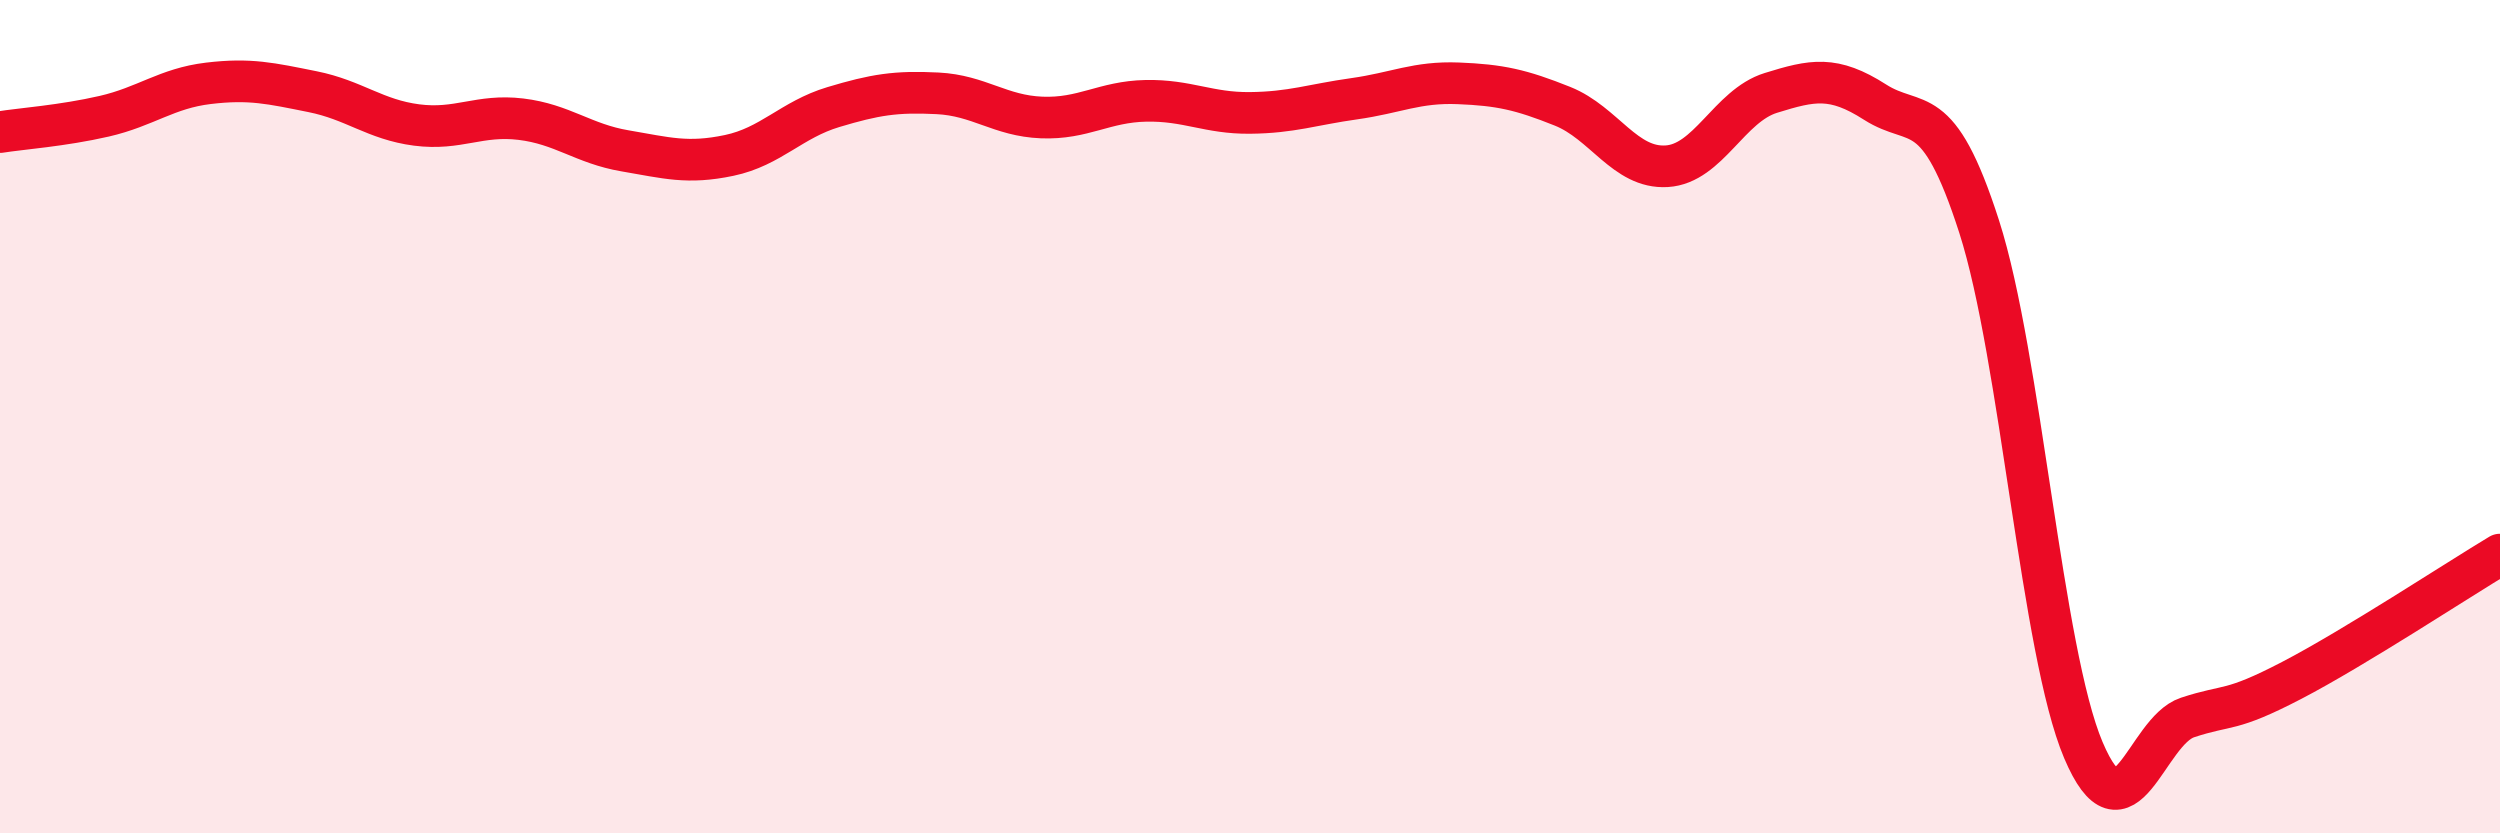
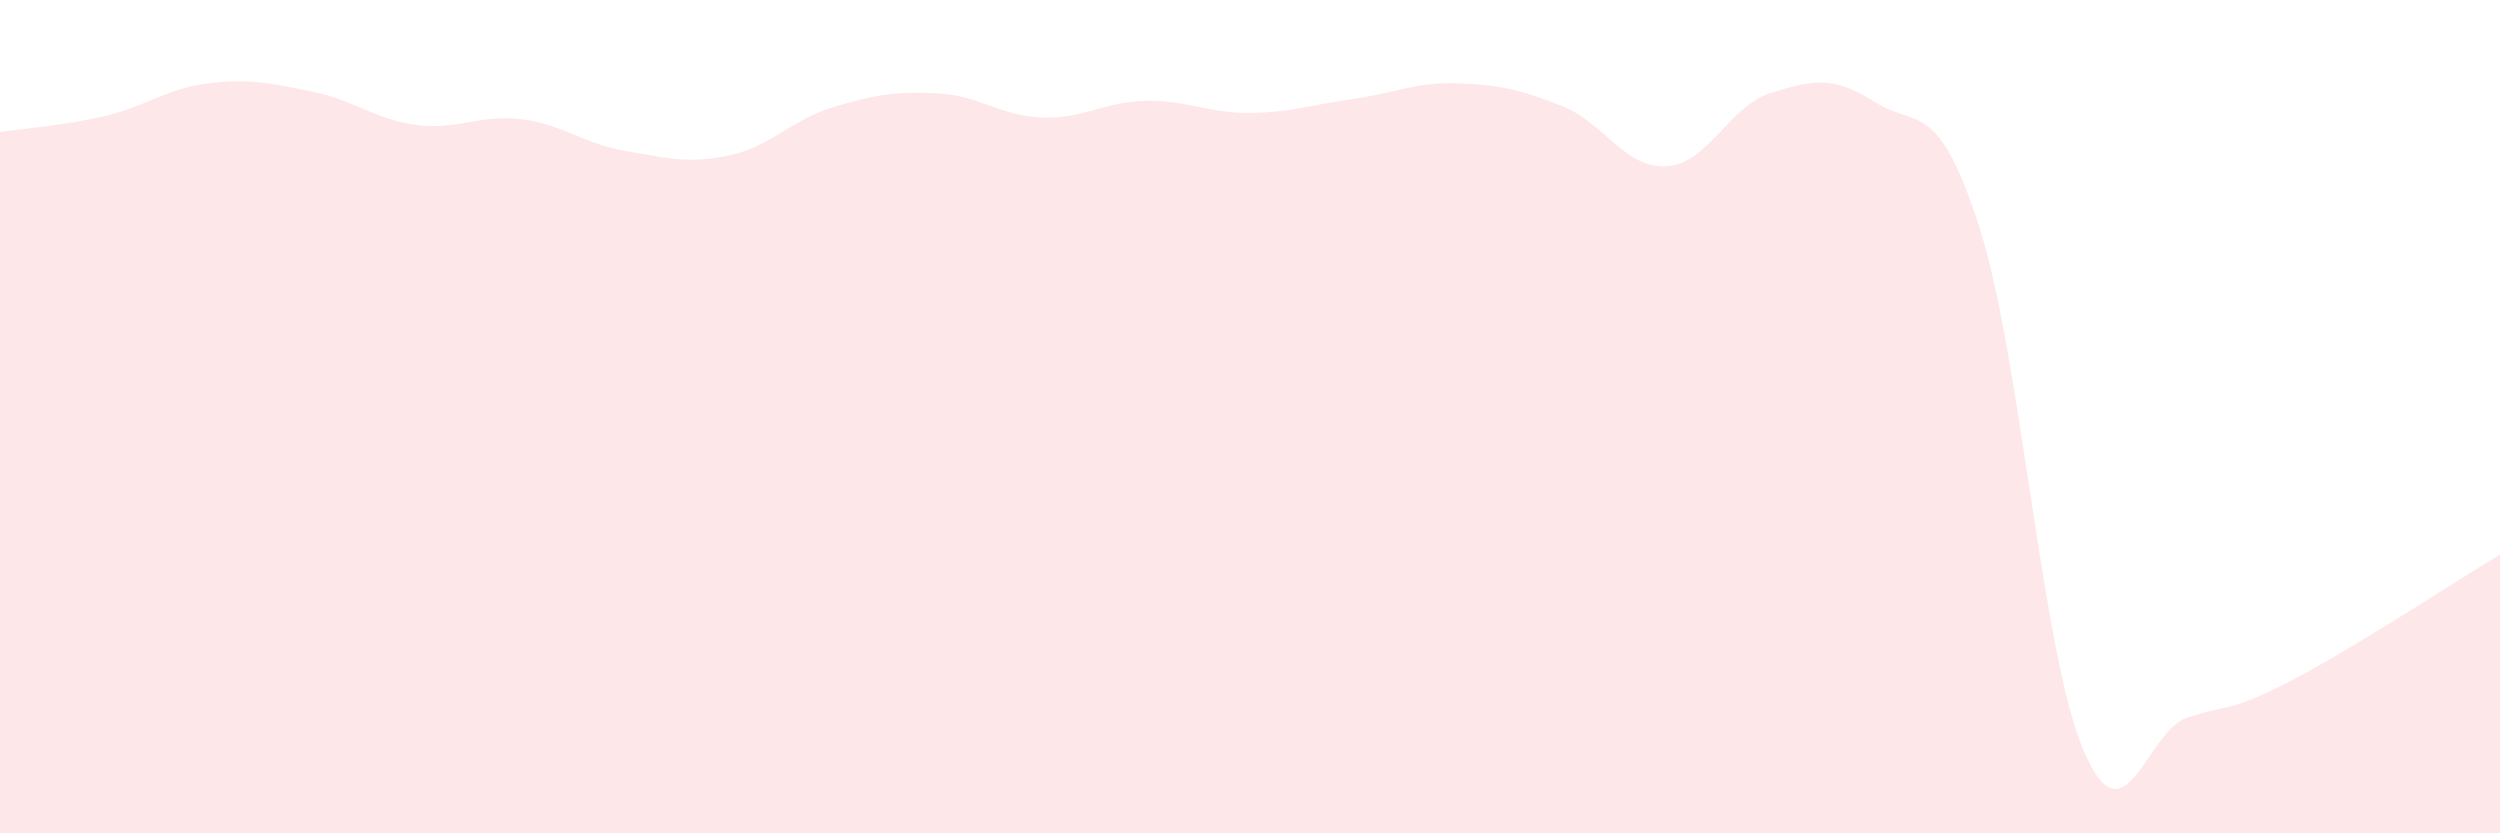
<svg xmlns="http://www.w3.org/2000/svg" width="60" height="20" viewBox="0 0 60 20">
  <path d="M 0,3.17 C 0.5,3.09 1.5,3.02 2.5,2.79 C 3.5,2.56 4,2.12 5,2 C 6,1.88 6.5,2 7.5,2.2 C 8.5,2.4 9,2.87 10,3 C 11,3.13 11.5,2.74 12.5,2.86 C 13.5,2.98 14,3.45 15,3.62 C 16,3.79 16.5,3.94 17.5,3.73 C 18.5,3.52 19,2.87 20,2.57 C 21,2.27 21.5,2.19 22.5,2.24 C 23.5,2.29 24,2.78 25,2.82 C 26,2.86 26.5,2.44 27.5,2.42 C 28.5,2.4 29,2.72 30,2.71 C 31,2.7 31.5,2.51 32.5,2.37 C 33.5,2.23 34,1.96 35,2 C 36,2.04 36.5,2.15 37.5,2.55 C 38.5,2.95 39,4.05 40,3.99 C 41,3.93 41.5,2.54 42.5,2.23 C 43.5,1.92 44,1.81 45,2.45 C 46,3.09 46.5,2.33 47.5,5.44 C 48.5,8.55 49,15.64 50,18 C 51,20.36 51.5,17.55 52.5,17.22 C 53.5,16.89 53.5,17.11 55,16.33 C 56.5,15.55 59,13.91 60,13.31L60 20L0 20Z" fill="#EB0A25" opacity="0.1" stroke-linecap="round" stroke-linejoin="round" />
-   <path d="M 0,3.17 C 0.5,3.09 1.5,3.02 2.5,2.79 C 3.5,2.56 4,2.12 5,2 C 6,1.88 6.5,2 7.5,2.2 C 8.5,2.4 9,2.87 10,3 C 11,3.13 11.5,2.74 12.5,2.86 C 13.5,2.98 14,3.45 15,3.62 C 16,3.79 16.5,3.94 17.5,3.73 C 18.5,3.52 19,2.87 20,2.57 C 21,2.27 21.5,2.19 22.5,2.24 C 23.5,2.29 24,2.78 25,2.82 C 26,2.86 26.5,2.44 27.5,2.42 C 28.5,2.4 29,2.72 30,2.71 C 31,2.7 31.5,2.51 32.5,2.37 C 33.5,2.23 34,1.96 35,2 C 36,2.04 36.5,2.15 37.5,2.55 C 38.5,2.95 39,4.05 40,3.99 C 41,3.93 41.5,2.54 42.5,2.23 C 43.5,1.92 44,1.81 45,2.45 C 46,3.09 46.5,2.33 47.5,5.44 C 48.5,8.55 49,15.64 50,18 C 51,20.36 51.5,17.55 52.5,17.22 C 53.5,16.89 53.5,17.11 55,16.33 C 56.5,15.55 59,13.91 60,13.31" stroke="#EB0A25" stroke-width="1" fill="none" stroke-linecap="round" stroke-linejoin="round" />
</svg>